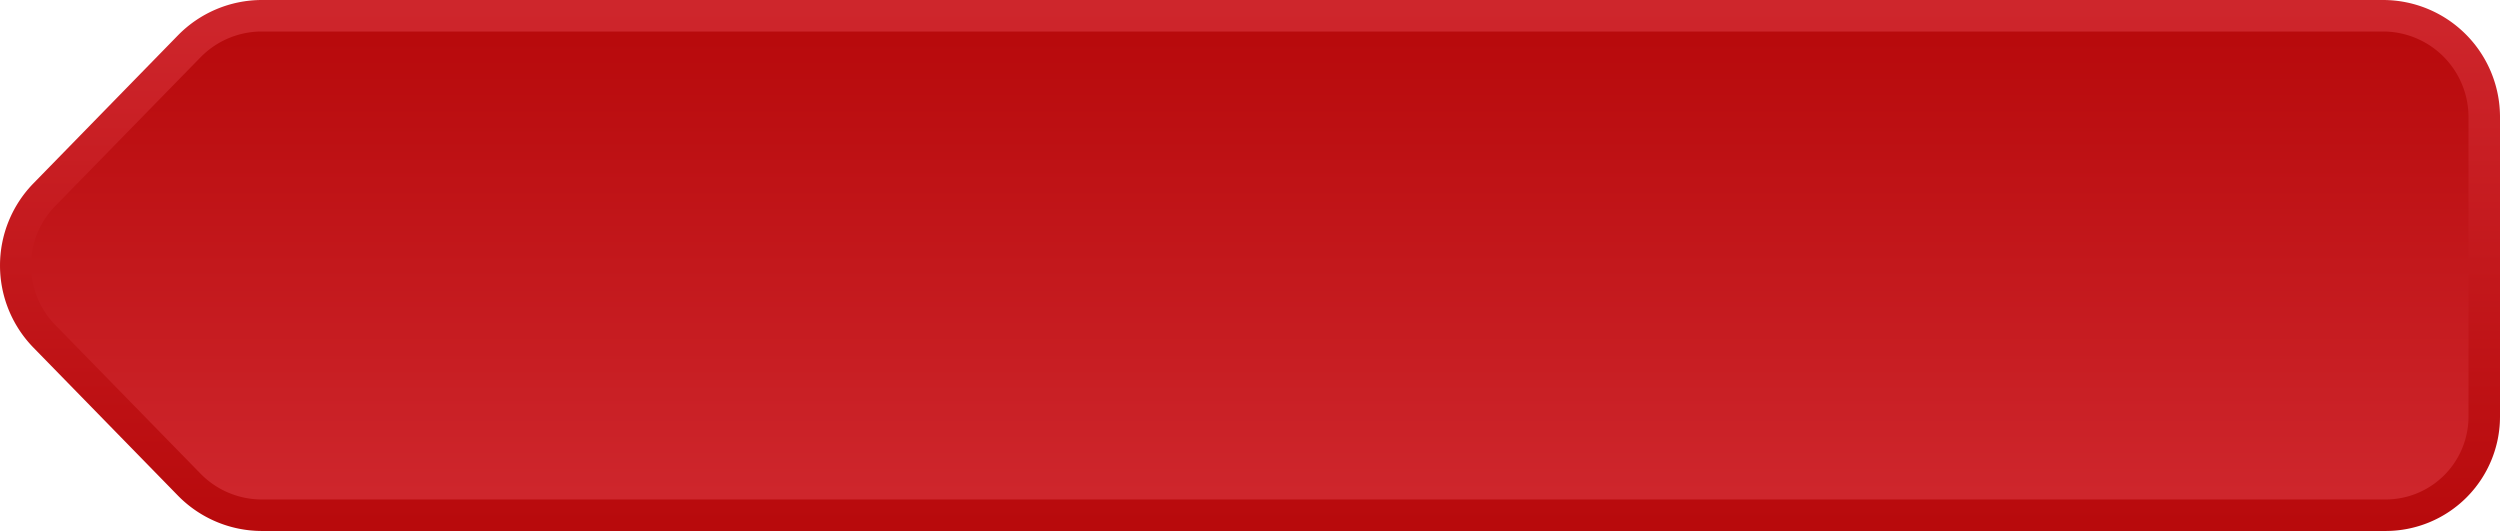
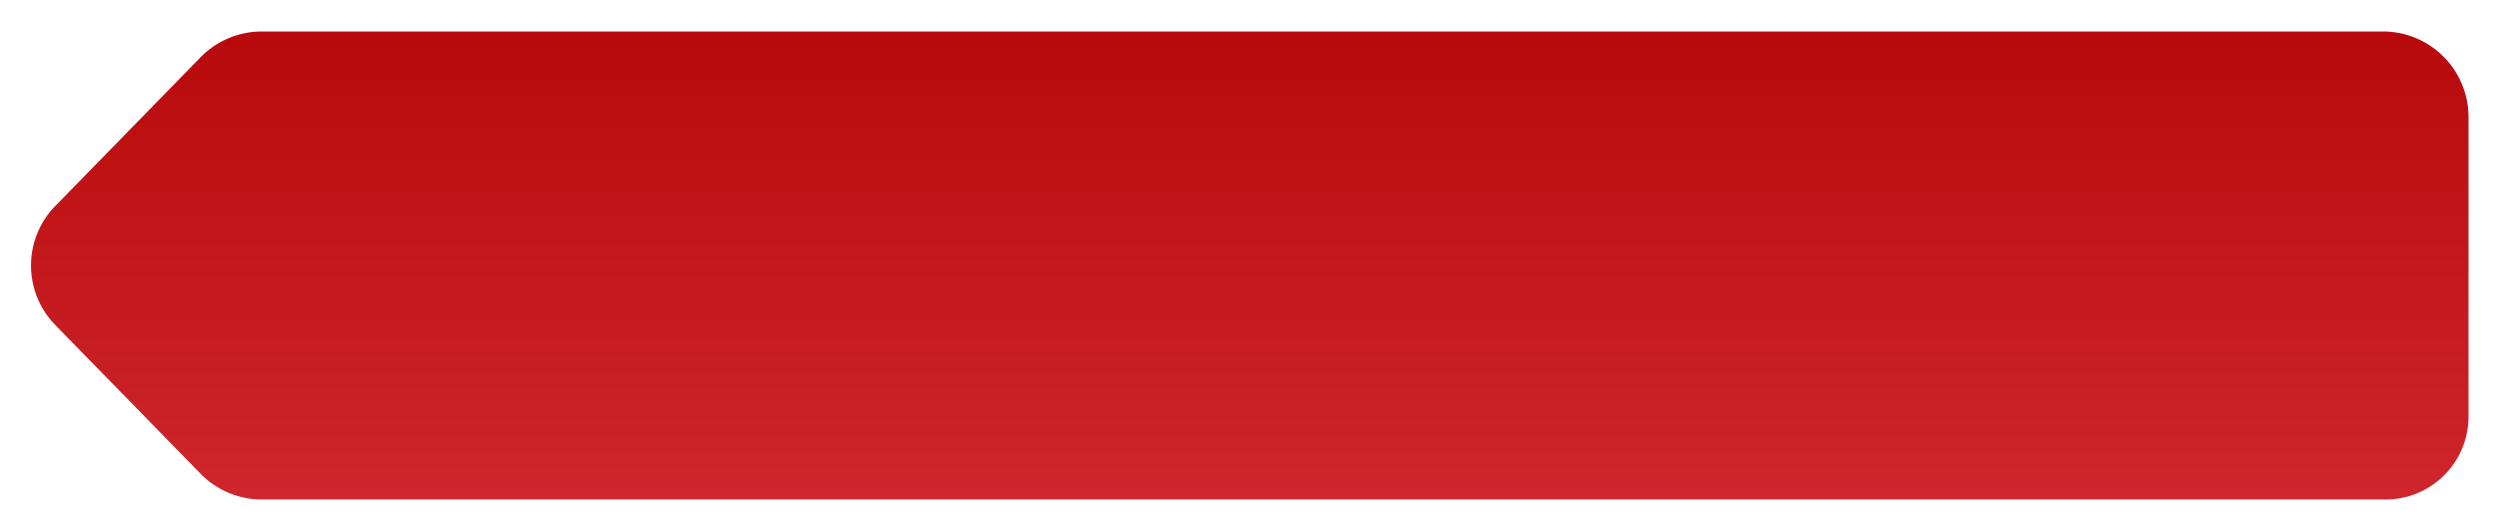
<svg xmlns="http://www.w3.org/2000/svg" viewBox="0 0 277.79 59">
  <defs>
    <linearGradient id="Безымянный_градиент_9" x1="138.89" y1="58.28" x2="138.89" y2="0.89" gradientUnits="userSpaceOnUse">
      <stop offset="0" stop-color="#b80a0c" />
      <stop offset="1" stop-color="#ce262c" />
    </linearGradient>
    <linearGradient id="Безымянный_градиент_8" x1="138.87" y1="54.87" x2="138.87" y2="4.28" gradientUnits="userSpaceOnUse">
      <stop offset="0" stop-color="#ce262c" />
      <stop offset="1" stop-color="#b80a0c" />
    </linearGradient>
  </defs>
  <g id="OBJECTS">
-     <path d="M29.08,59a13.07,13.07,0,0,1-9.3-3.92L3.67,38.58a13.07,13.07,0,0,1,0-18.16L19.78,3.92A13.07,13.07,0,0,1,29.08,0H264.79a13,13,0,0,1,13,13V46.3A12.71,12.71,0,0,1,265.09,59Z" style="fill:url(#Безымянный_градиент_9)" />
    <path d="M29.08,55.5a9.53,9.53,0,0,1-6.79-2.86L6.17,36.14a9.46,9.46,0,0,1,0-13.28L22.29,6.36A9.53,9.53,0,0,1,29.08,3.5H264.79a9.51,9.51,0,0,1,9.5,9.5V46.3a9.21,9.21,0,0,1-9.2,9.2Z" style="fill:url(#Безымянный_градиент_8)" />
  </g>
</svg>